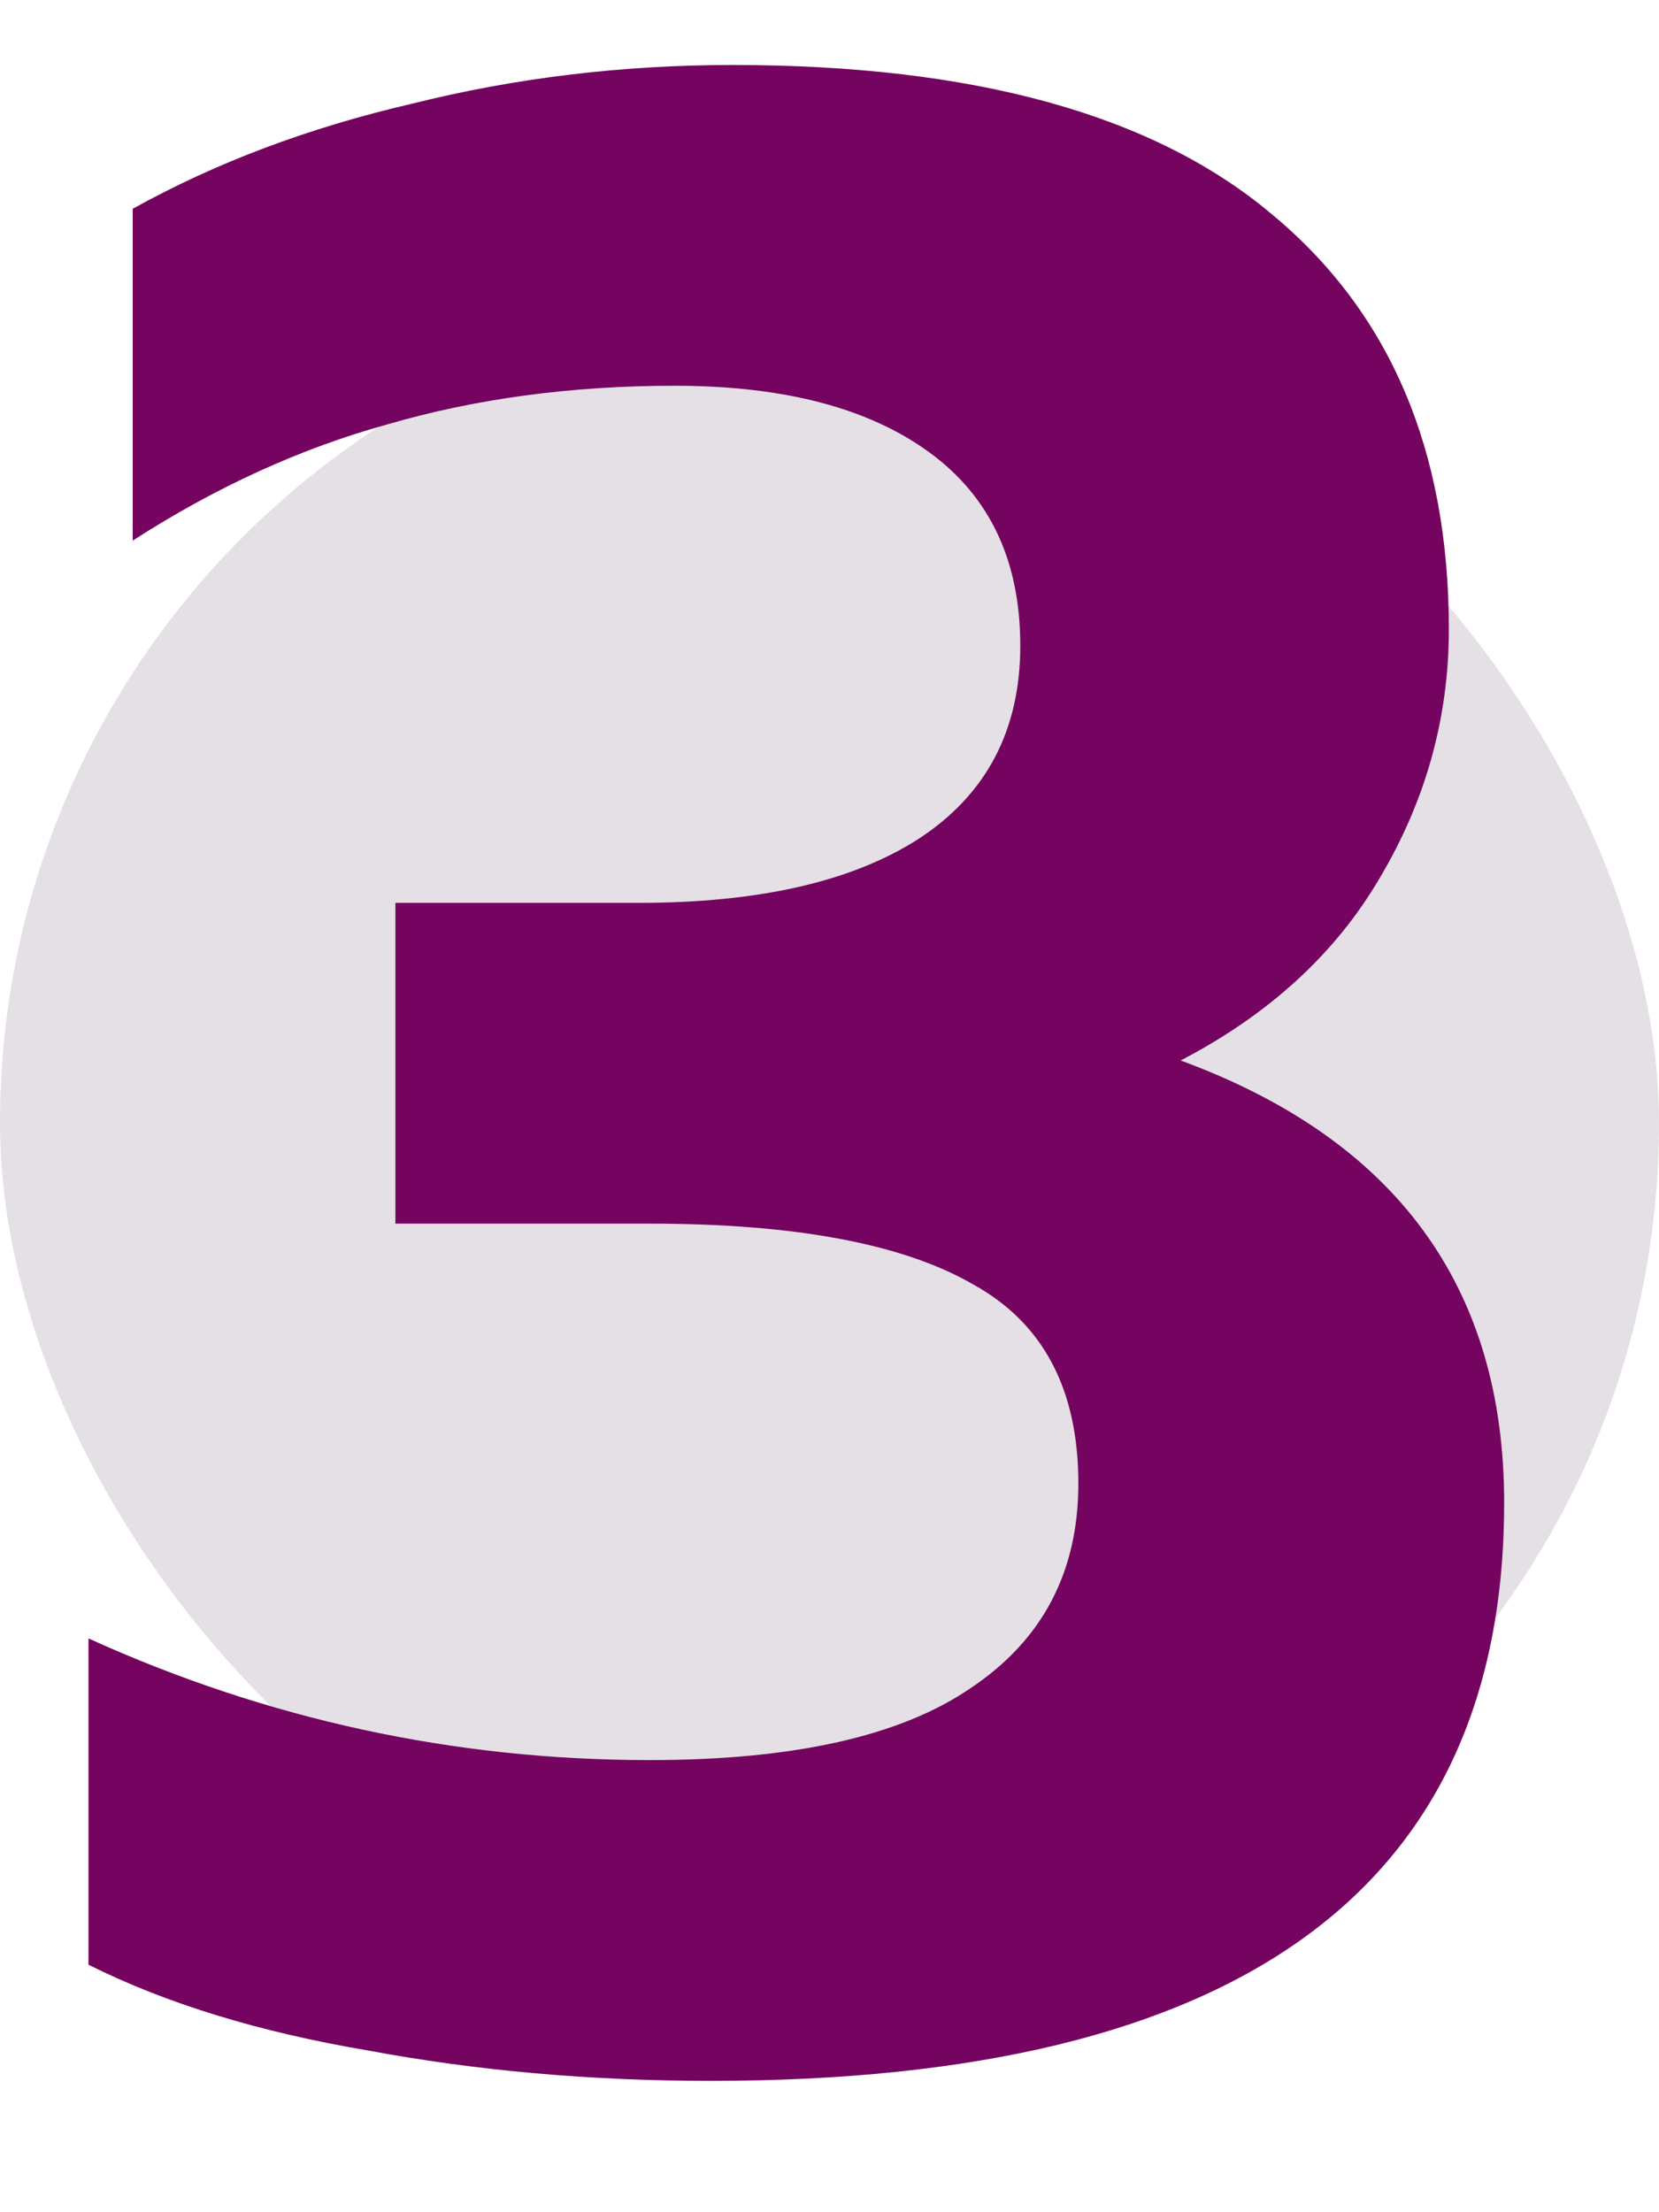
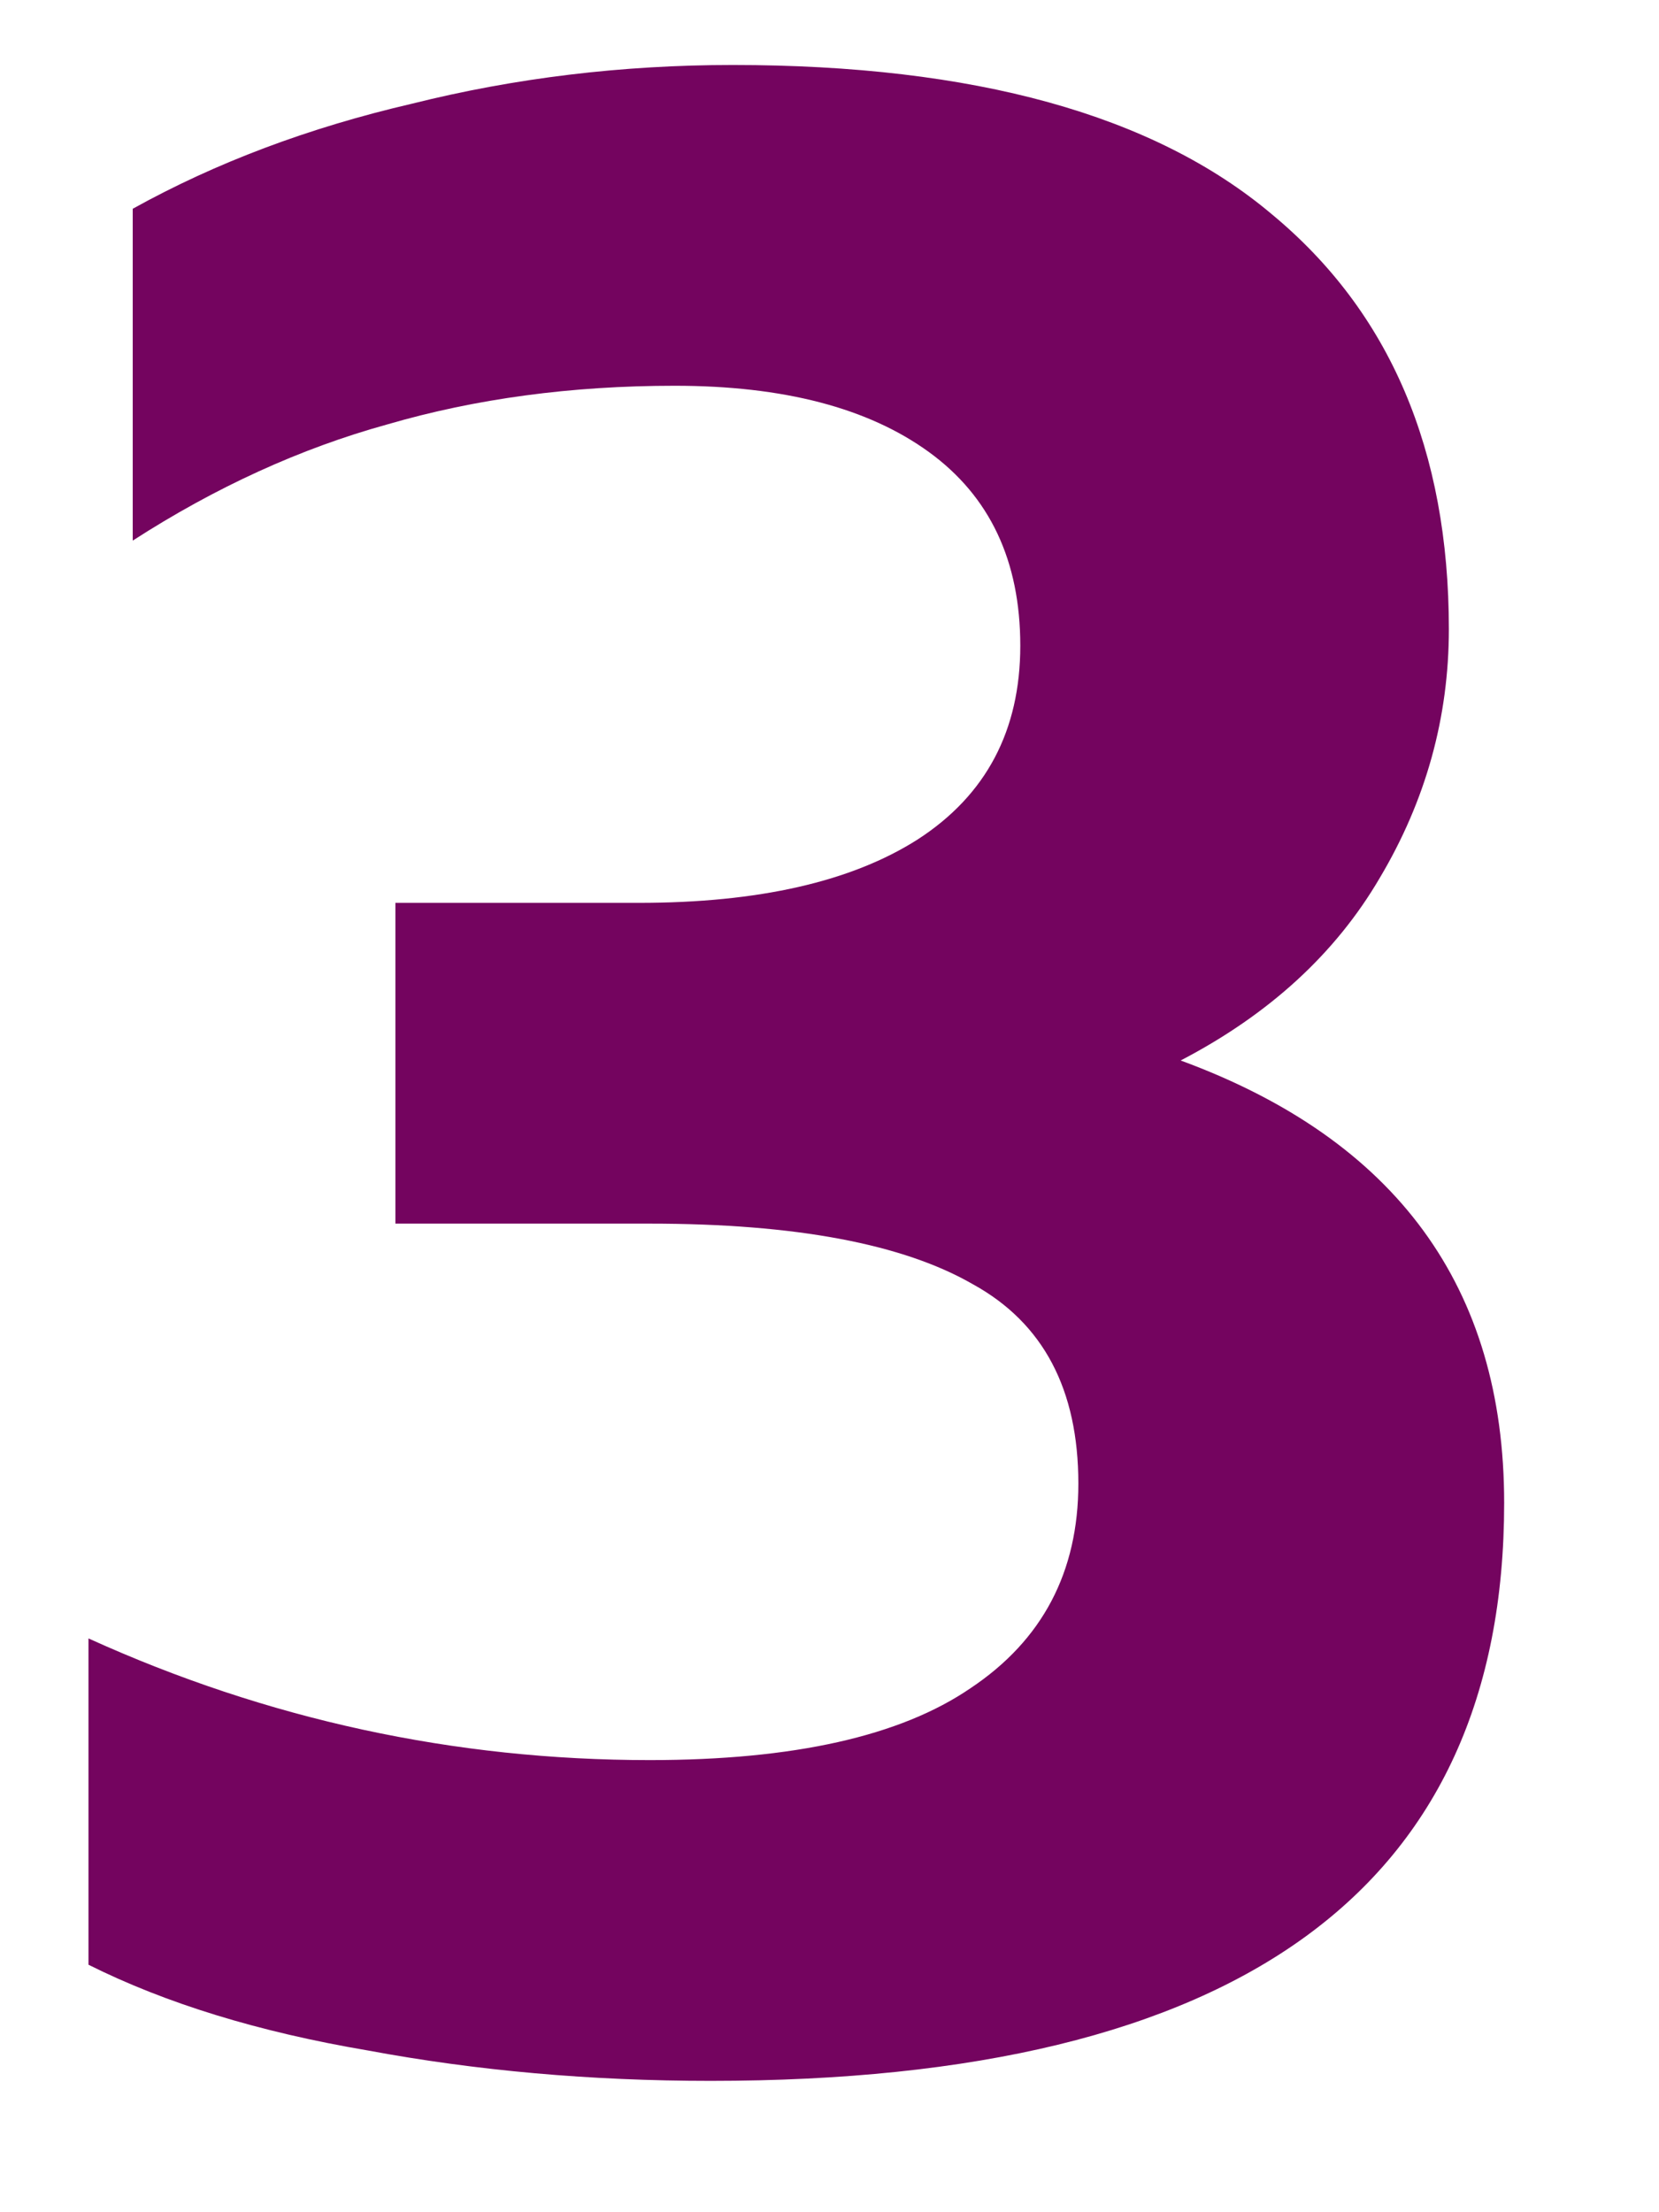
<svg xmlns="http://www.w3.org/2000/svg" width="48" height="64" viewBox="0 0 48 64" fill="none">
-   <rect y="8.5" width="48" height="48" rx="24" fill="#E4E0E6" />
  <path d="M20.56 60.2C17.093 60.2 13.787 59.907 10.64 59.32C7.493 58.787 4.8 57.96 2.56 56.84V47.4C7.733 49.747 13.147 50.92 18.8 50.92C22.96 50.92 26.053 50.227 28.08 48.84C30.16 47.453 31.2 45.48 31.2 42.92C31.2 40.2 30.187 38.28 28.16 37.16C26.133 35.987 23.013 35.4 18.8 35.4H11.44V26.12H18.48C21.947 26.12 24.64 25.507 26.56 24.28C28.533 23 29.52 21.133 29.52 18.68C29.52 16.227 28.64 14.36 26.88 13.08C25.12 11.8 22.667 11.16 19.52 11.16C16.533 11.16 13.76 11.533 11.2 12.28C8.693 12.973 6.24 14.093 3.84 15.64V6.04C6.24 4.707 8.933 3.693 11.92 3C14.907 2.253 18 1.88 21.2 1.88C28.187 1.88 33.387 3.32 36.8 6.2C40.213 9.027 41.92 13.027 41.92 18.2C41.92 20.76 41.253 23.16 39.92 25.4C38.64 27.587 36.72 29.347 34.16 30.68C40.4 32.973 43.52 37.24 43.52 43.48C43.52 54.627 35.867 60.2 20.56 60.2Z" fill="#74045F" />
</svg>